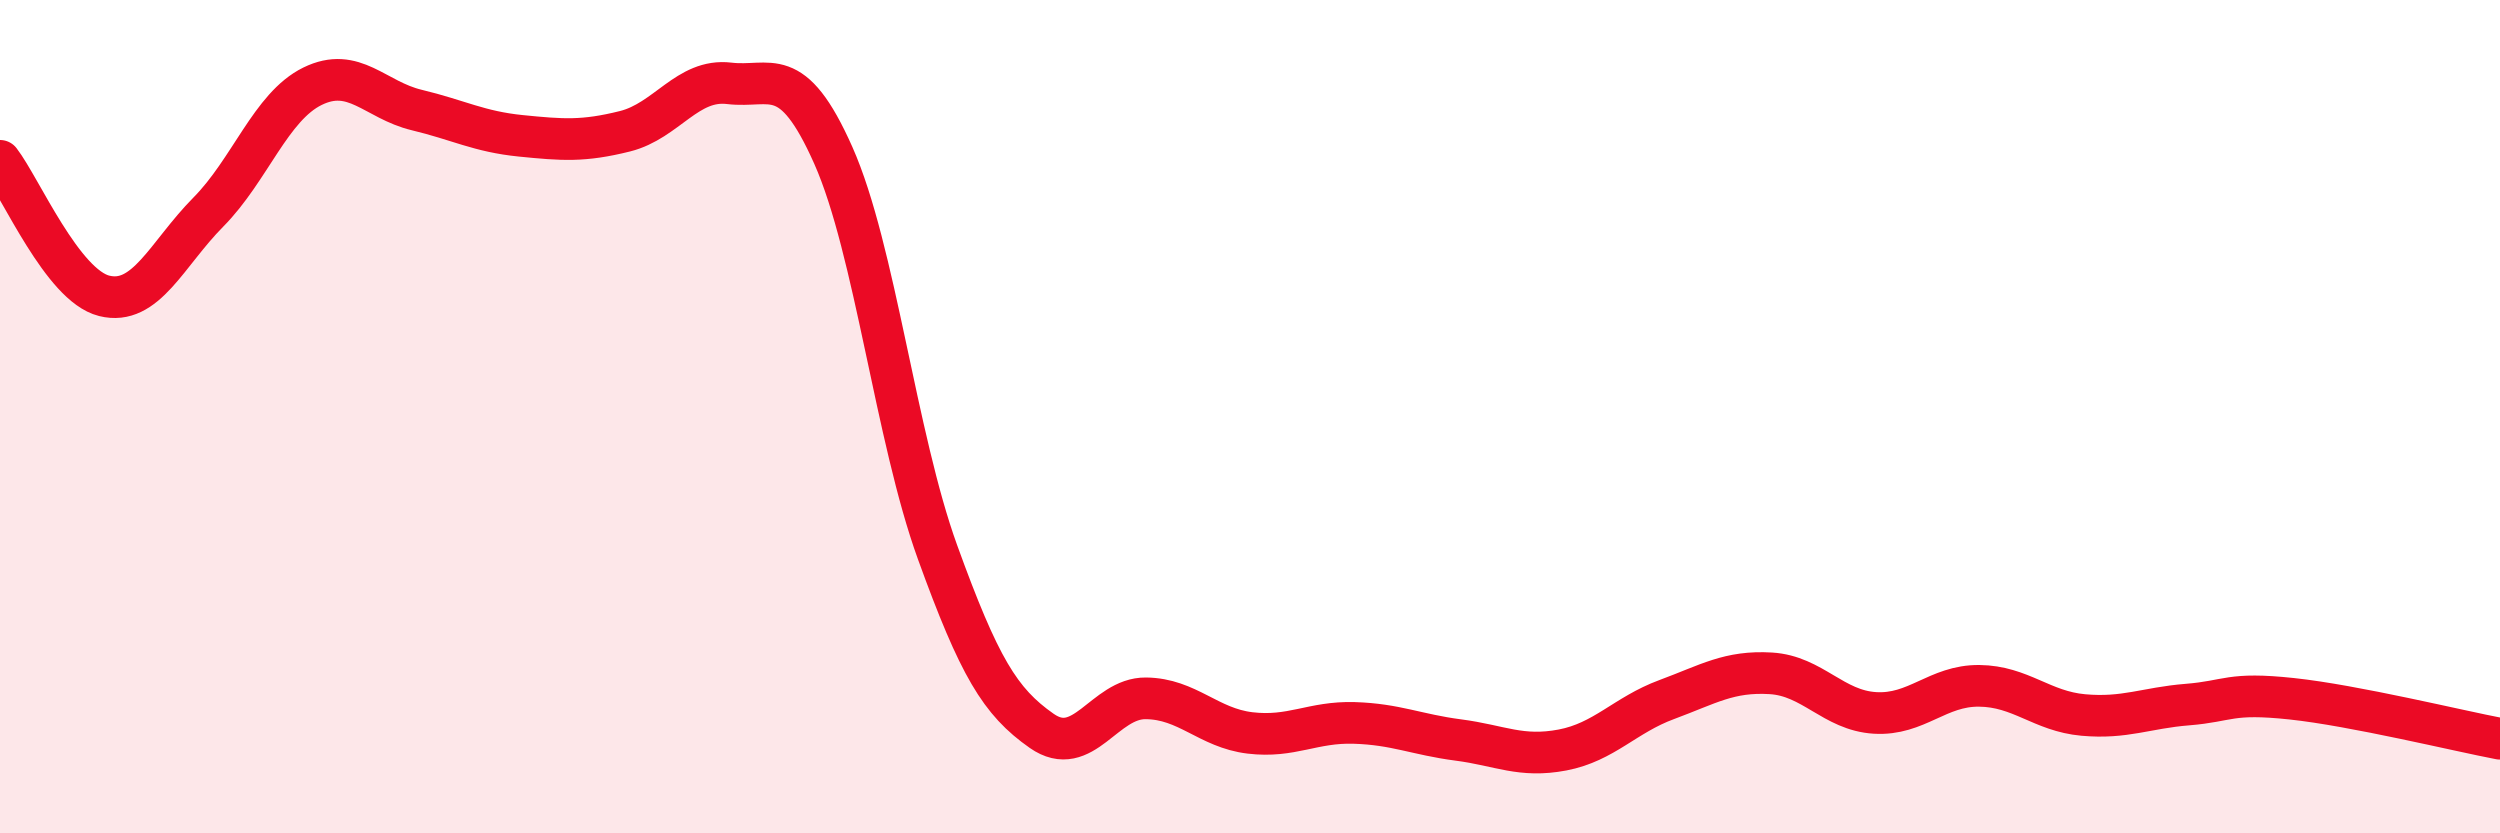
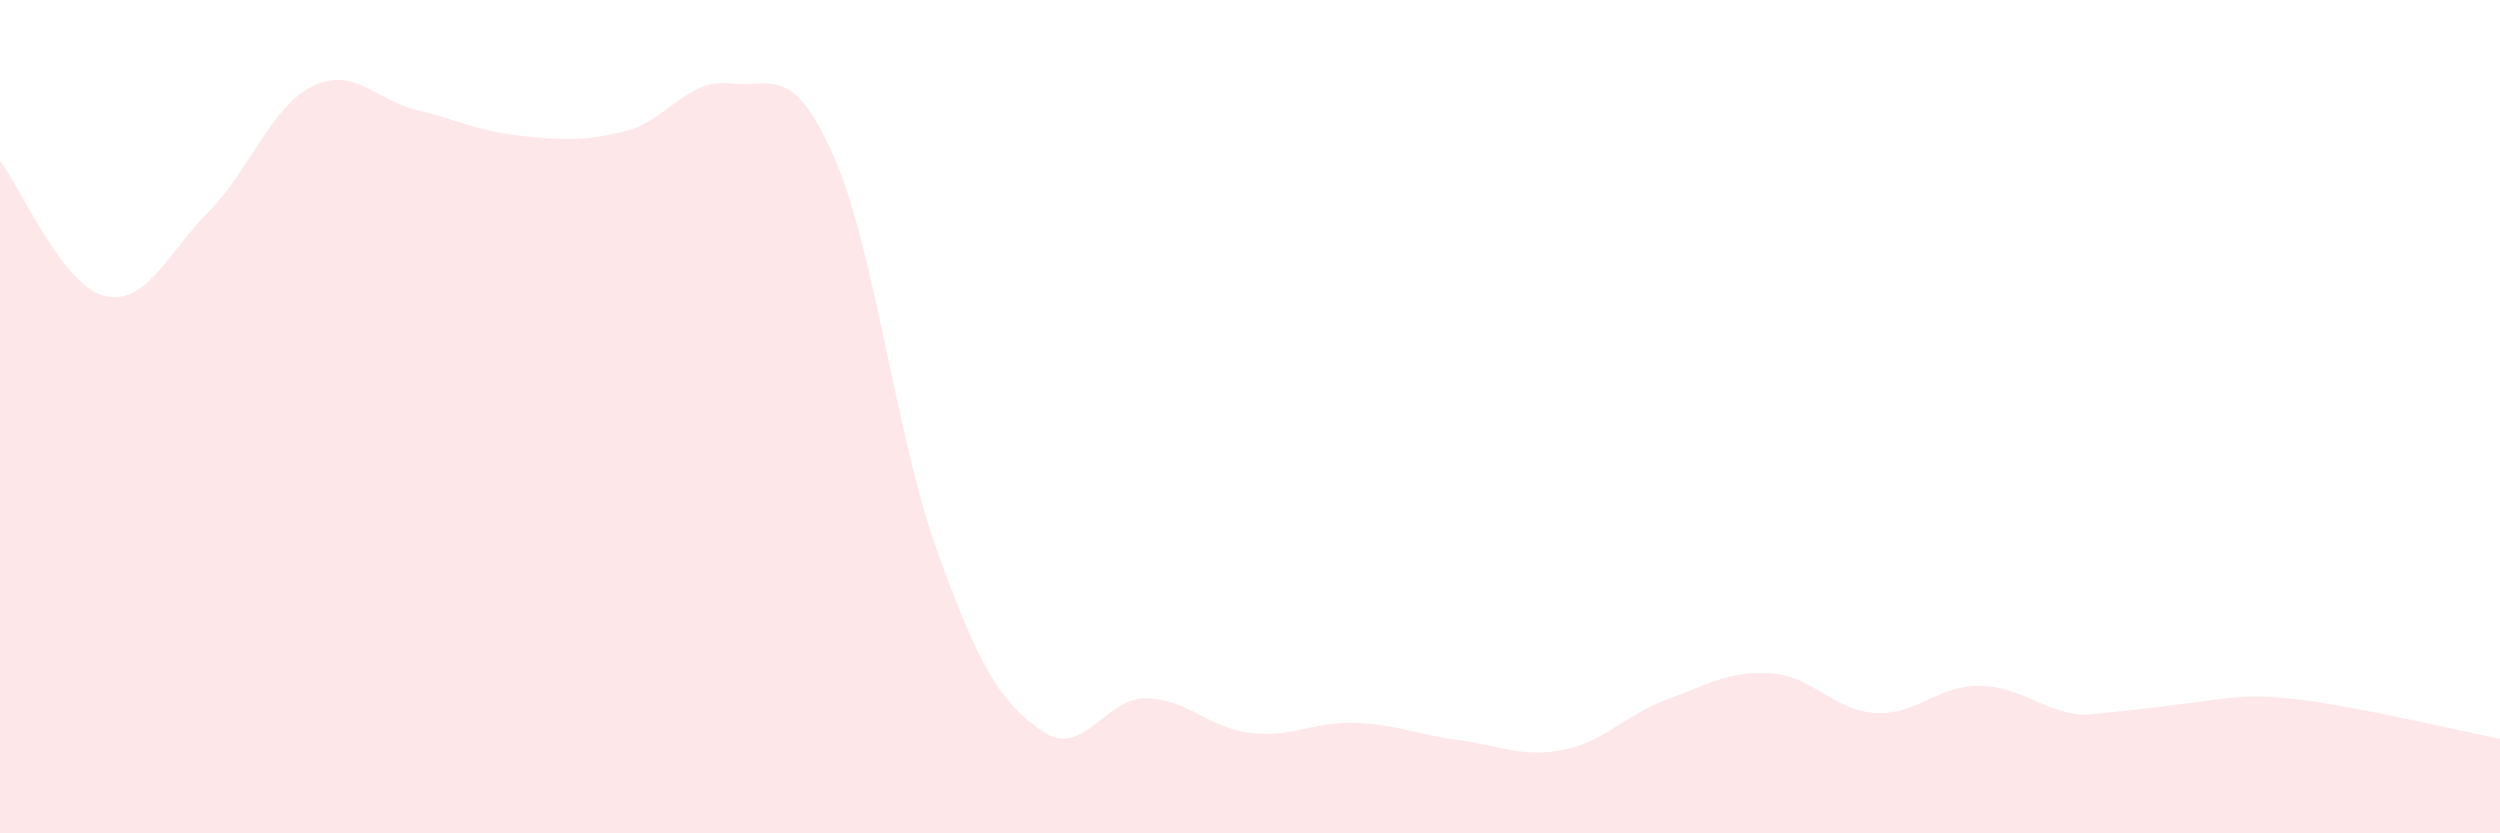
<svg xmlns="http://www.w3.org/2000/svg" width="60" height="20" viewBox="0 0 60 20">
-   <path d="M 0,3.86 C 0.5,4.51 1.5,6.85 2.5,7.1 C 3.5,7.35 4,6.1 5,5.09 C 6,4.08 6.5,2.56 7.5,2.07 C 8.5,1.58 9,2.4 10,2.64 C 11,2.88 11.5,3.16 12.5,3.26 C 13.5,3.36 14,3.4 15,3.15 C 16,2.9 16.5,1.88 17.5,2 C 18.5,2.12 19,1.48 20,3.73 C 21,5.98 21.5,10.49 22.5,13.25 C 23.5,16.01 24,16.84 25,17.54 C 26,18.24 26.5,16.75 27.5,16.76 C 28.5,16.77 29,17.47 30,17.59 C 31,17.71 31.5,17.32 32.5,17.35 C 33.5,17.38 34,17.63 35,17.76 C 36,17.89 36.5,18.19 37.5,18 C 38.5,17.81 39,17.16 40,16.79 C 41,16.42 41.5,16.1 42.5,16.16 C 43.5,16.22 44,17.05 45,17.11 C 46,17.17 46.5,16.45 47.5,16.46 C 48.5,16.47 49,17.07 50,17.16 C 51,17.25 51.5,16.99 52.5,16.91 C 53.5,16.83 53.5,16.61 55,16.77 C 56.5,16.93 59,17.54 60,17.73L60 20L0 20Z" fill="#EB0A25" opacity="0.1" stroke-linecap="round" stroke-linejoin="round" />
-   <path d="M 0,3.86 C 0.5,4.51 1.5,6.85 2.5,7.1 C 3.5,7.35 4,6.1 5,5.09 C 6,4.08 6.5,2.56 7.5,2.07 C 8.5,1.58 9,2.4 10,2.64 C 11,2.88 11.5,3.16 12.5,3.26 C 13.5,3.36 14,3.4 15,3.15 C 16,2.9 16.5,1.88 17.5,2 C 18.5,2.12 19,1.48 20,3.73 C 21,5.98 21.5,10.49 22.5,13.25 C 23.5,16.01 24,16.84 25,17.54 C 26,18.24 26.5,16.75 27.5,16.76 C 28.5,16.77 29,17.47 30,17.59 C 31,17.71 31.5,17.32 32.5,17.35 C 33.5,17.38 34,17.63 35,17.76 C 36,17.89 36.5,18.19 37.5,18 C 38.5,17.81 39,17.16 40,16.79 C 41,16.42 41.5,16.1 42.5,16.16 C 43.5,16.22 44,17.05 45,17.11 C 46,17.17 46.5,16.45 47.5,16.46 C 48.5,16.47 49,17.07 50,17.16 C 51,17.25 51.5,16.99 52.5,16.91 C 53.5,16.83 53.5,16.61 55,16.77 C 56.5,16.93 59,17.54 60,17.73" stroke="#EB0A25" stroke-width="1" fill="none" stroke-linecap="round" stroke-linejoin="round" />
+   <path d="M 0,3.86 C 0.5,4.51 1.5,6.85 2.5,7.1 C 3.5,7.35 4,6.1 5,5.09 C 6,4.08 6.5,2.56 7.5,2.07 C 8.5,1.58 9,2.4 10,2.64 C 11,2.88 11.5,3.16 12.5,3.26 C 13.5,3.36 14,3.4 15,3.15 C 16,2.9 16.5,1.88 17.5,2 C 18.5,2.12 19,1.48 20,3.73 C 21,5.98 21.5,10.49 22.5,13.25 C 23.5,16.01 24,16.84 25,17.54 C 26,18.24 26.5,16.75 27.5,16.76 C 28.5,16.77 29,17.47 30,17.59 C 31,17.71 31.5,17.32 32.5,17.35 C 33.5,17.38 34,17.63 35,17.76 C 36,17.89 36.5,18.19 37.5,18 C 38.5,17.81 39,17.16 40,16.79 C 41,16.42 41.5,16.1 42.5,16.16 C 43.5,16.22 44,17.05 45,17.11 C 46,17.17 46.5,16.45 47.5,16.46 C 48.5,16.47 49,17.07 50,17.16 C 53.5,16.83 53.5,16.61 55,16.77 C 56.5,16.93 59,17.54 60,17.73L60 20L0 20Z" fill="#EB0A25" opacity="0.1" stroke-linecap="round" stroke-linejoin="round" />
</svg>